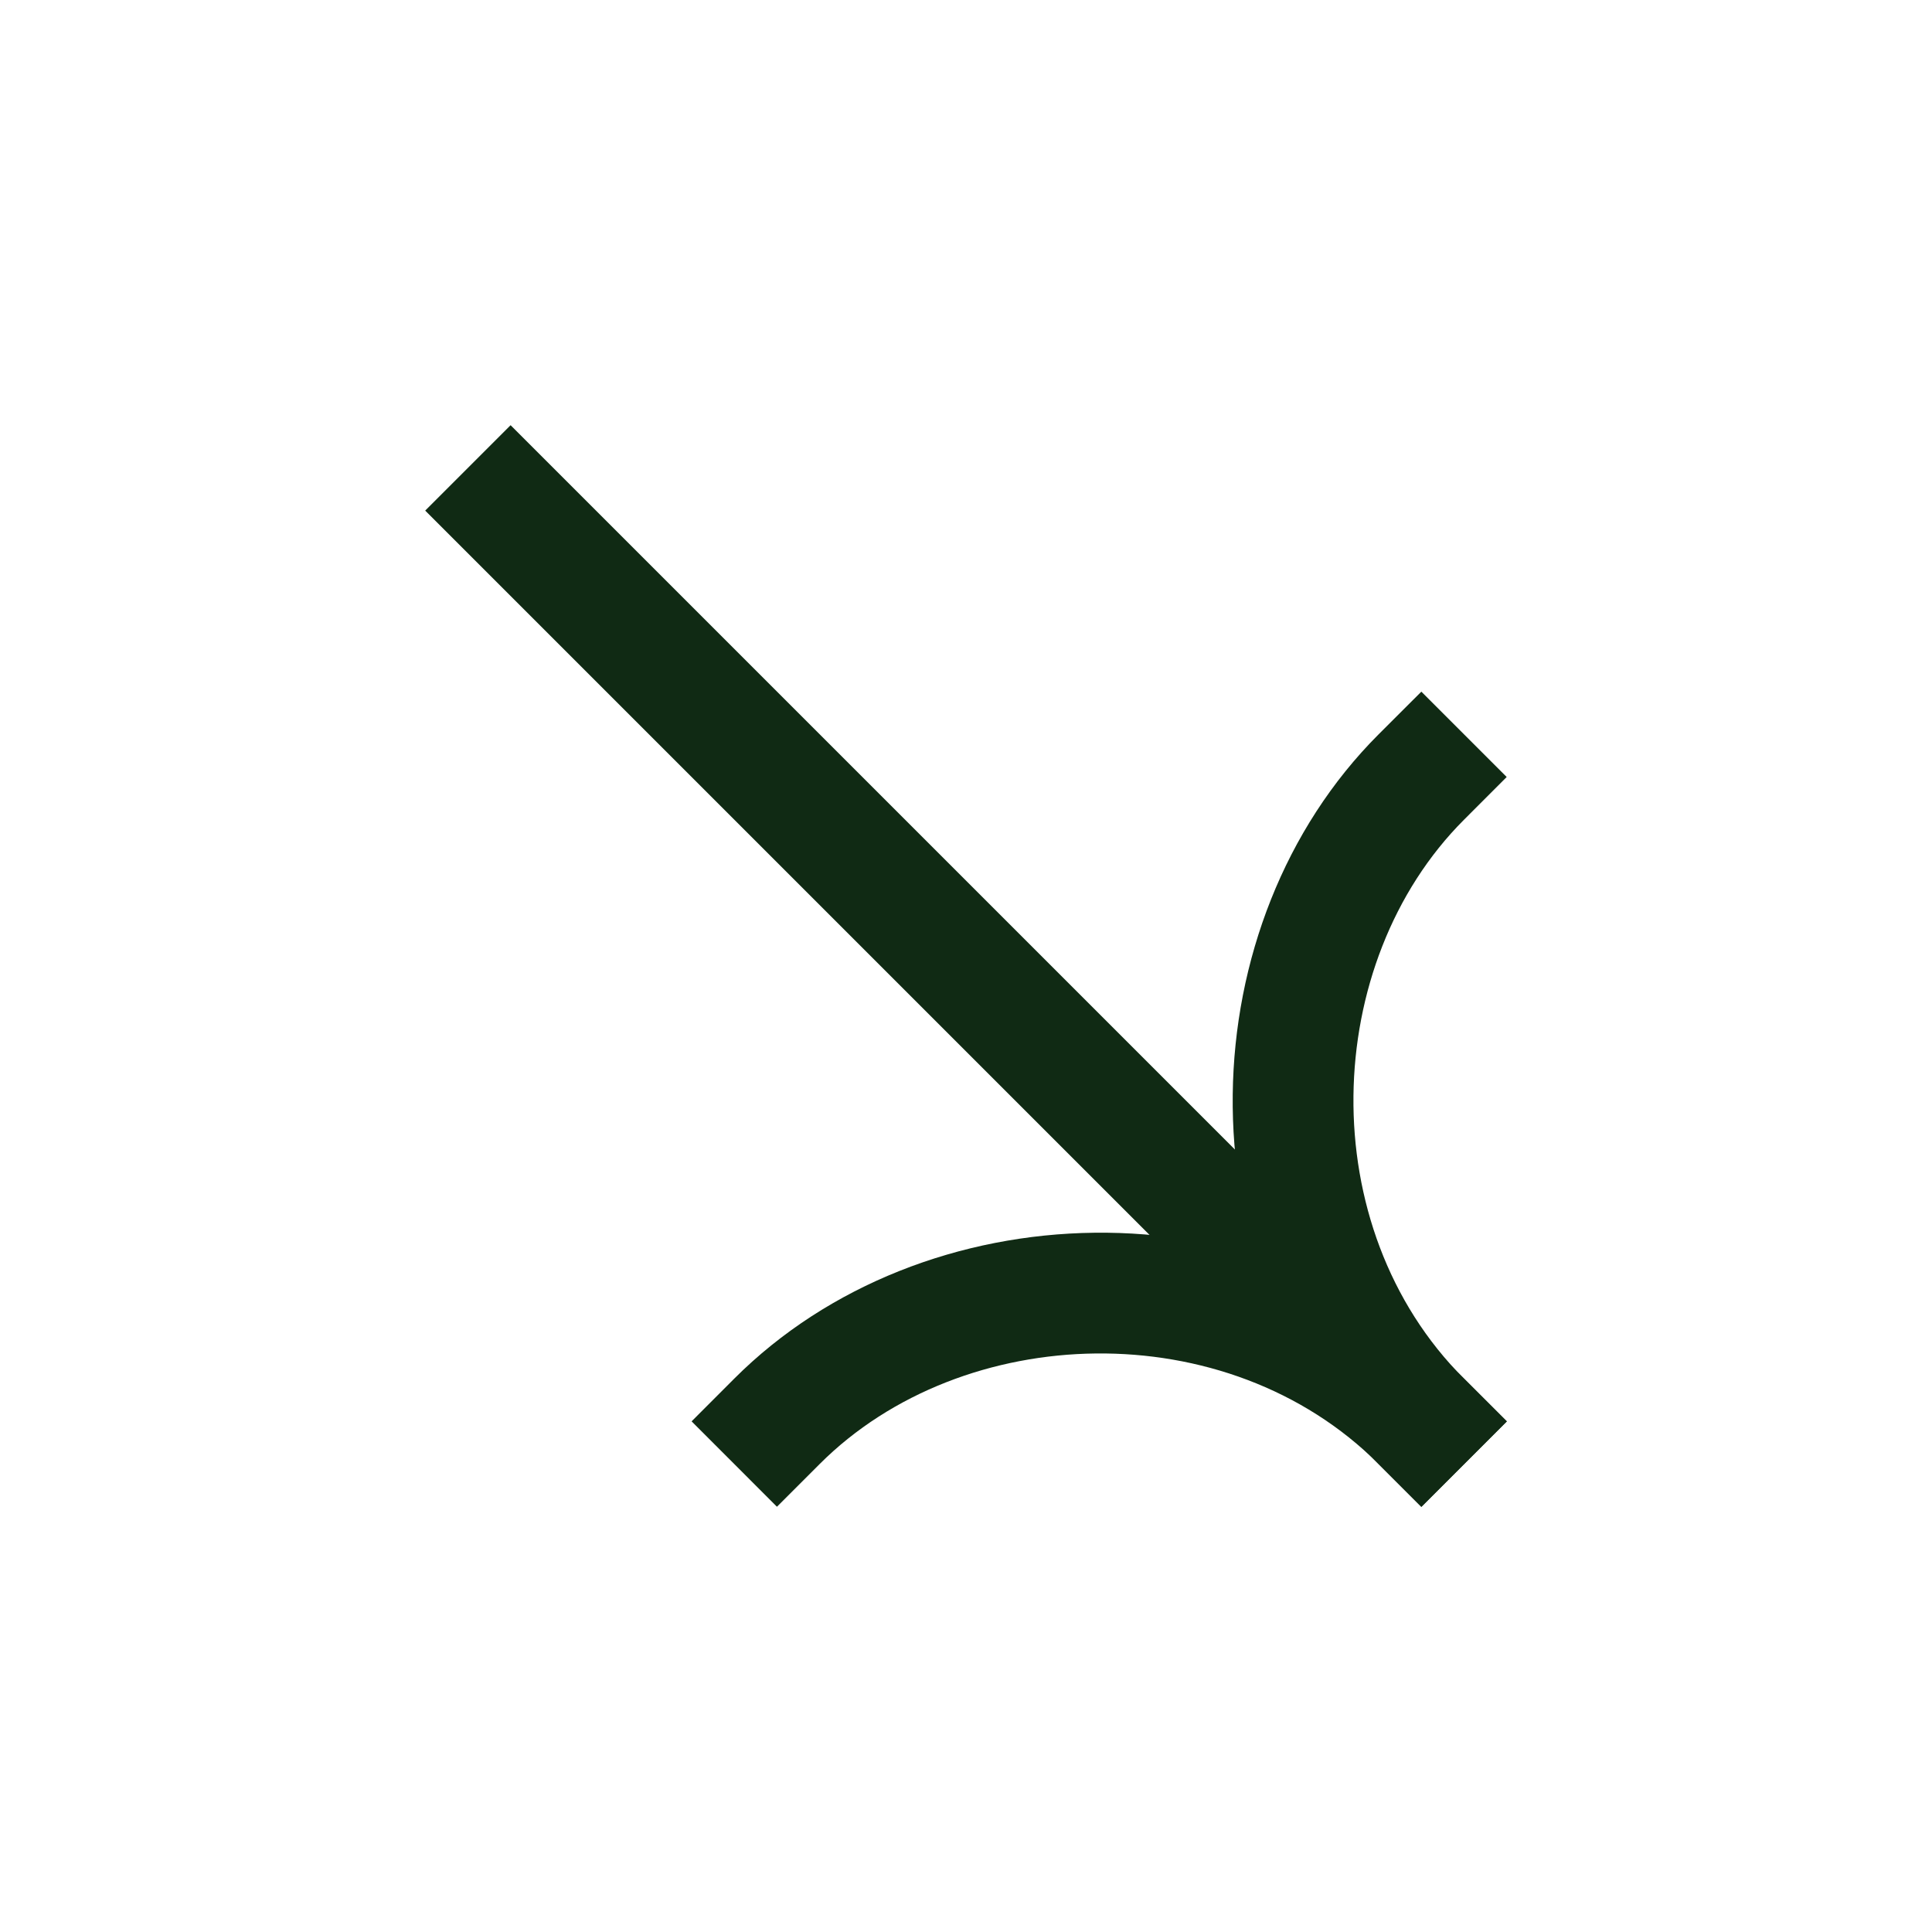
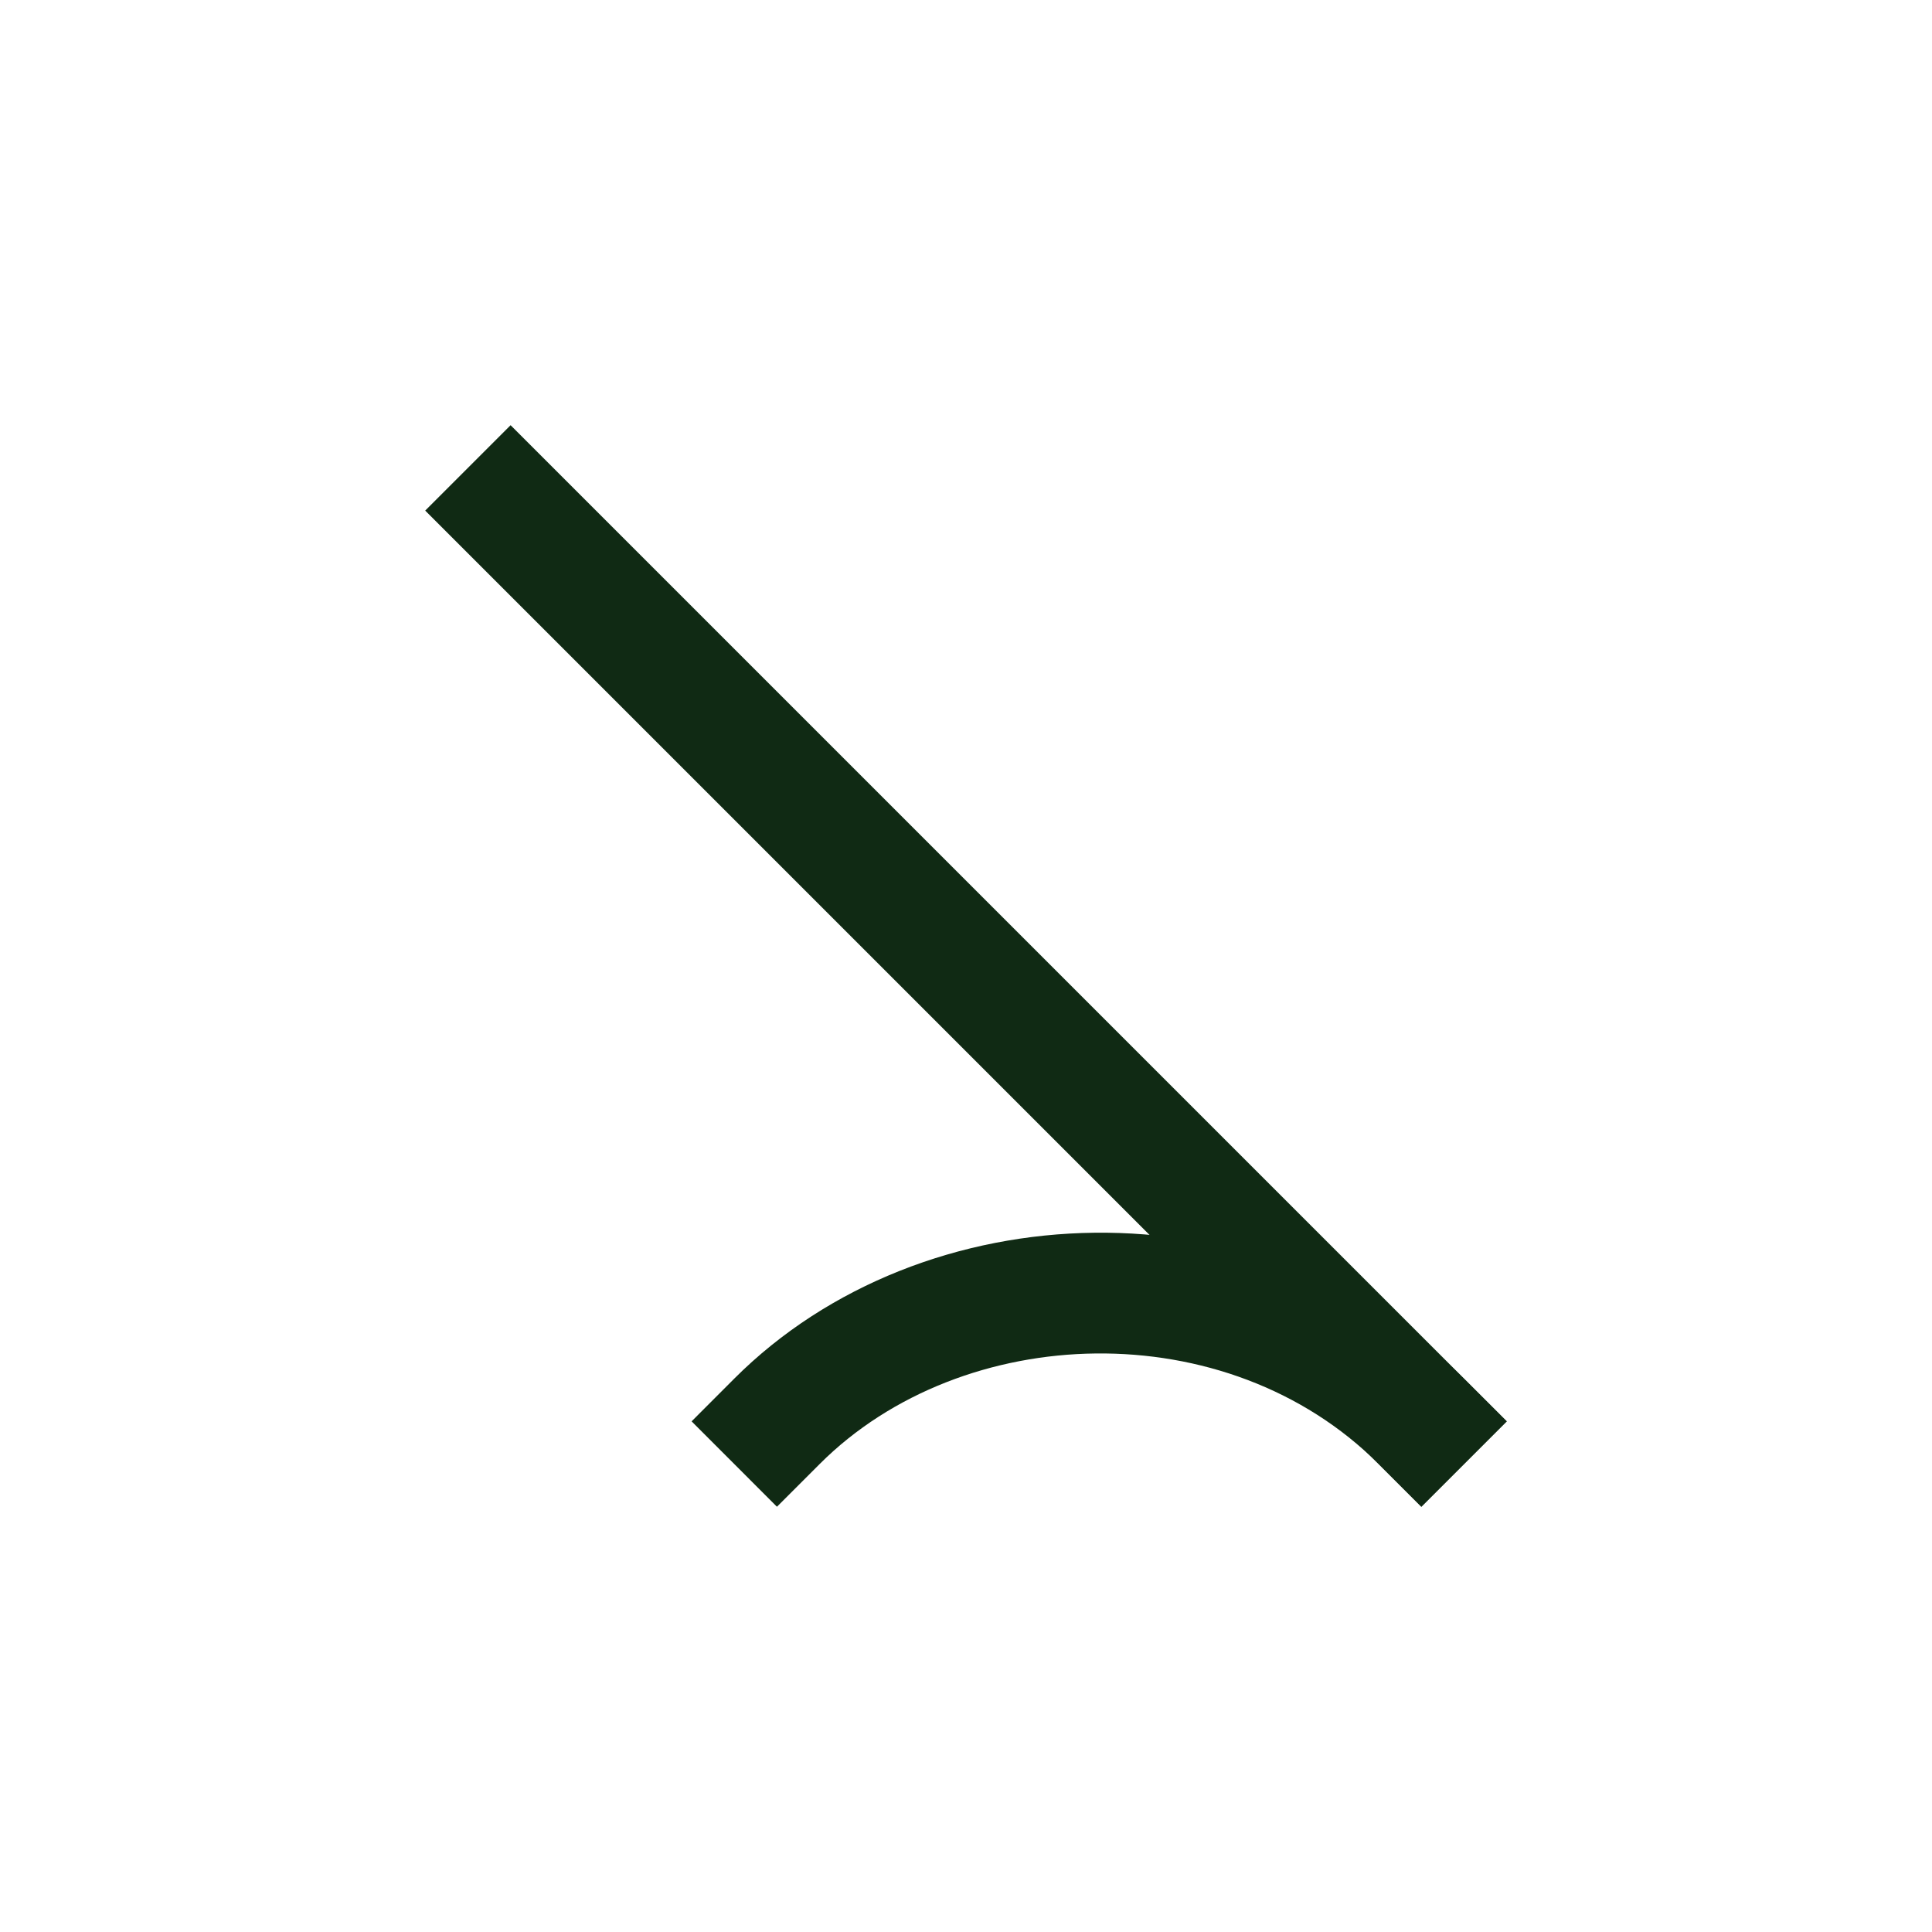
<svg xmlns="http://www.w3.org/2000/svg" width="35" height="35" viewBox="0 0 35 35" fill="none">
  <path fill-rule="evenodd" clip-rule="evenodd" d="M27.296 25.749L9.25 7.703L7.703 9.25L25.749 27.296L27.296 25.749Z" fill="#102A14" />
-   <path fill-rule="evenodd" clip-rule="evenodd" d="M24.975 26.523C21.338 22.885 21.564 16.714 24.975 13.303L25.749 12.53L27.295 14.076L26.522 14.85C23.932 17.44 23.771 22.226 26.522 24.976L27.296 25.75L25.749 27.297L24.975 26.523Z" fill="#102A14" />
  <path fill-rule="evenodd" clip-rule="evenodd" d="M26.522 24.976C22.884 21.338 16.713 21.564 13.302 24.975L12.529 25.749L14.075 27.296L14.849 26.522C17.439 23.932 22.225 23.772 24.975 26.522L25.749 27.296L27.296 25.749L26.522 24.976Z" fill="#102A14" />
</svg>